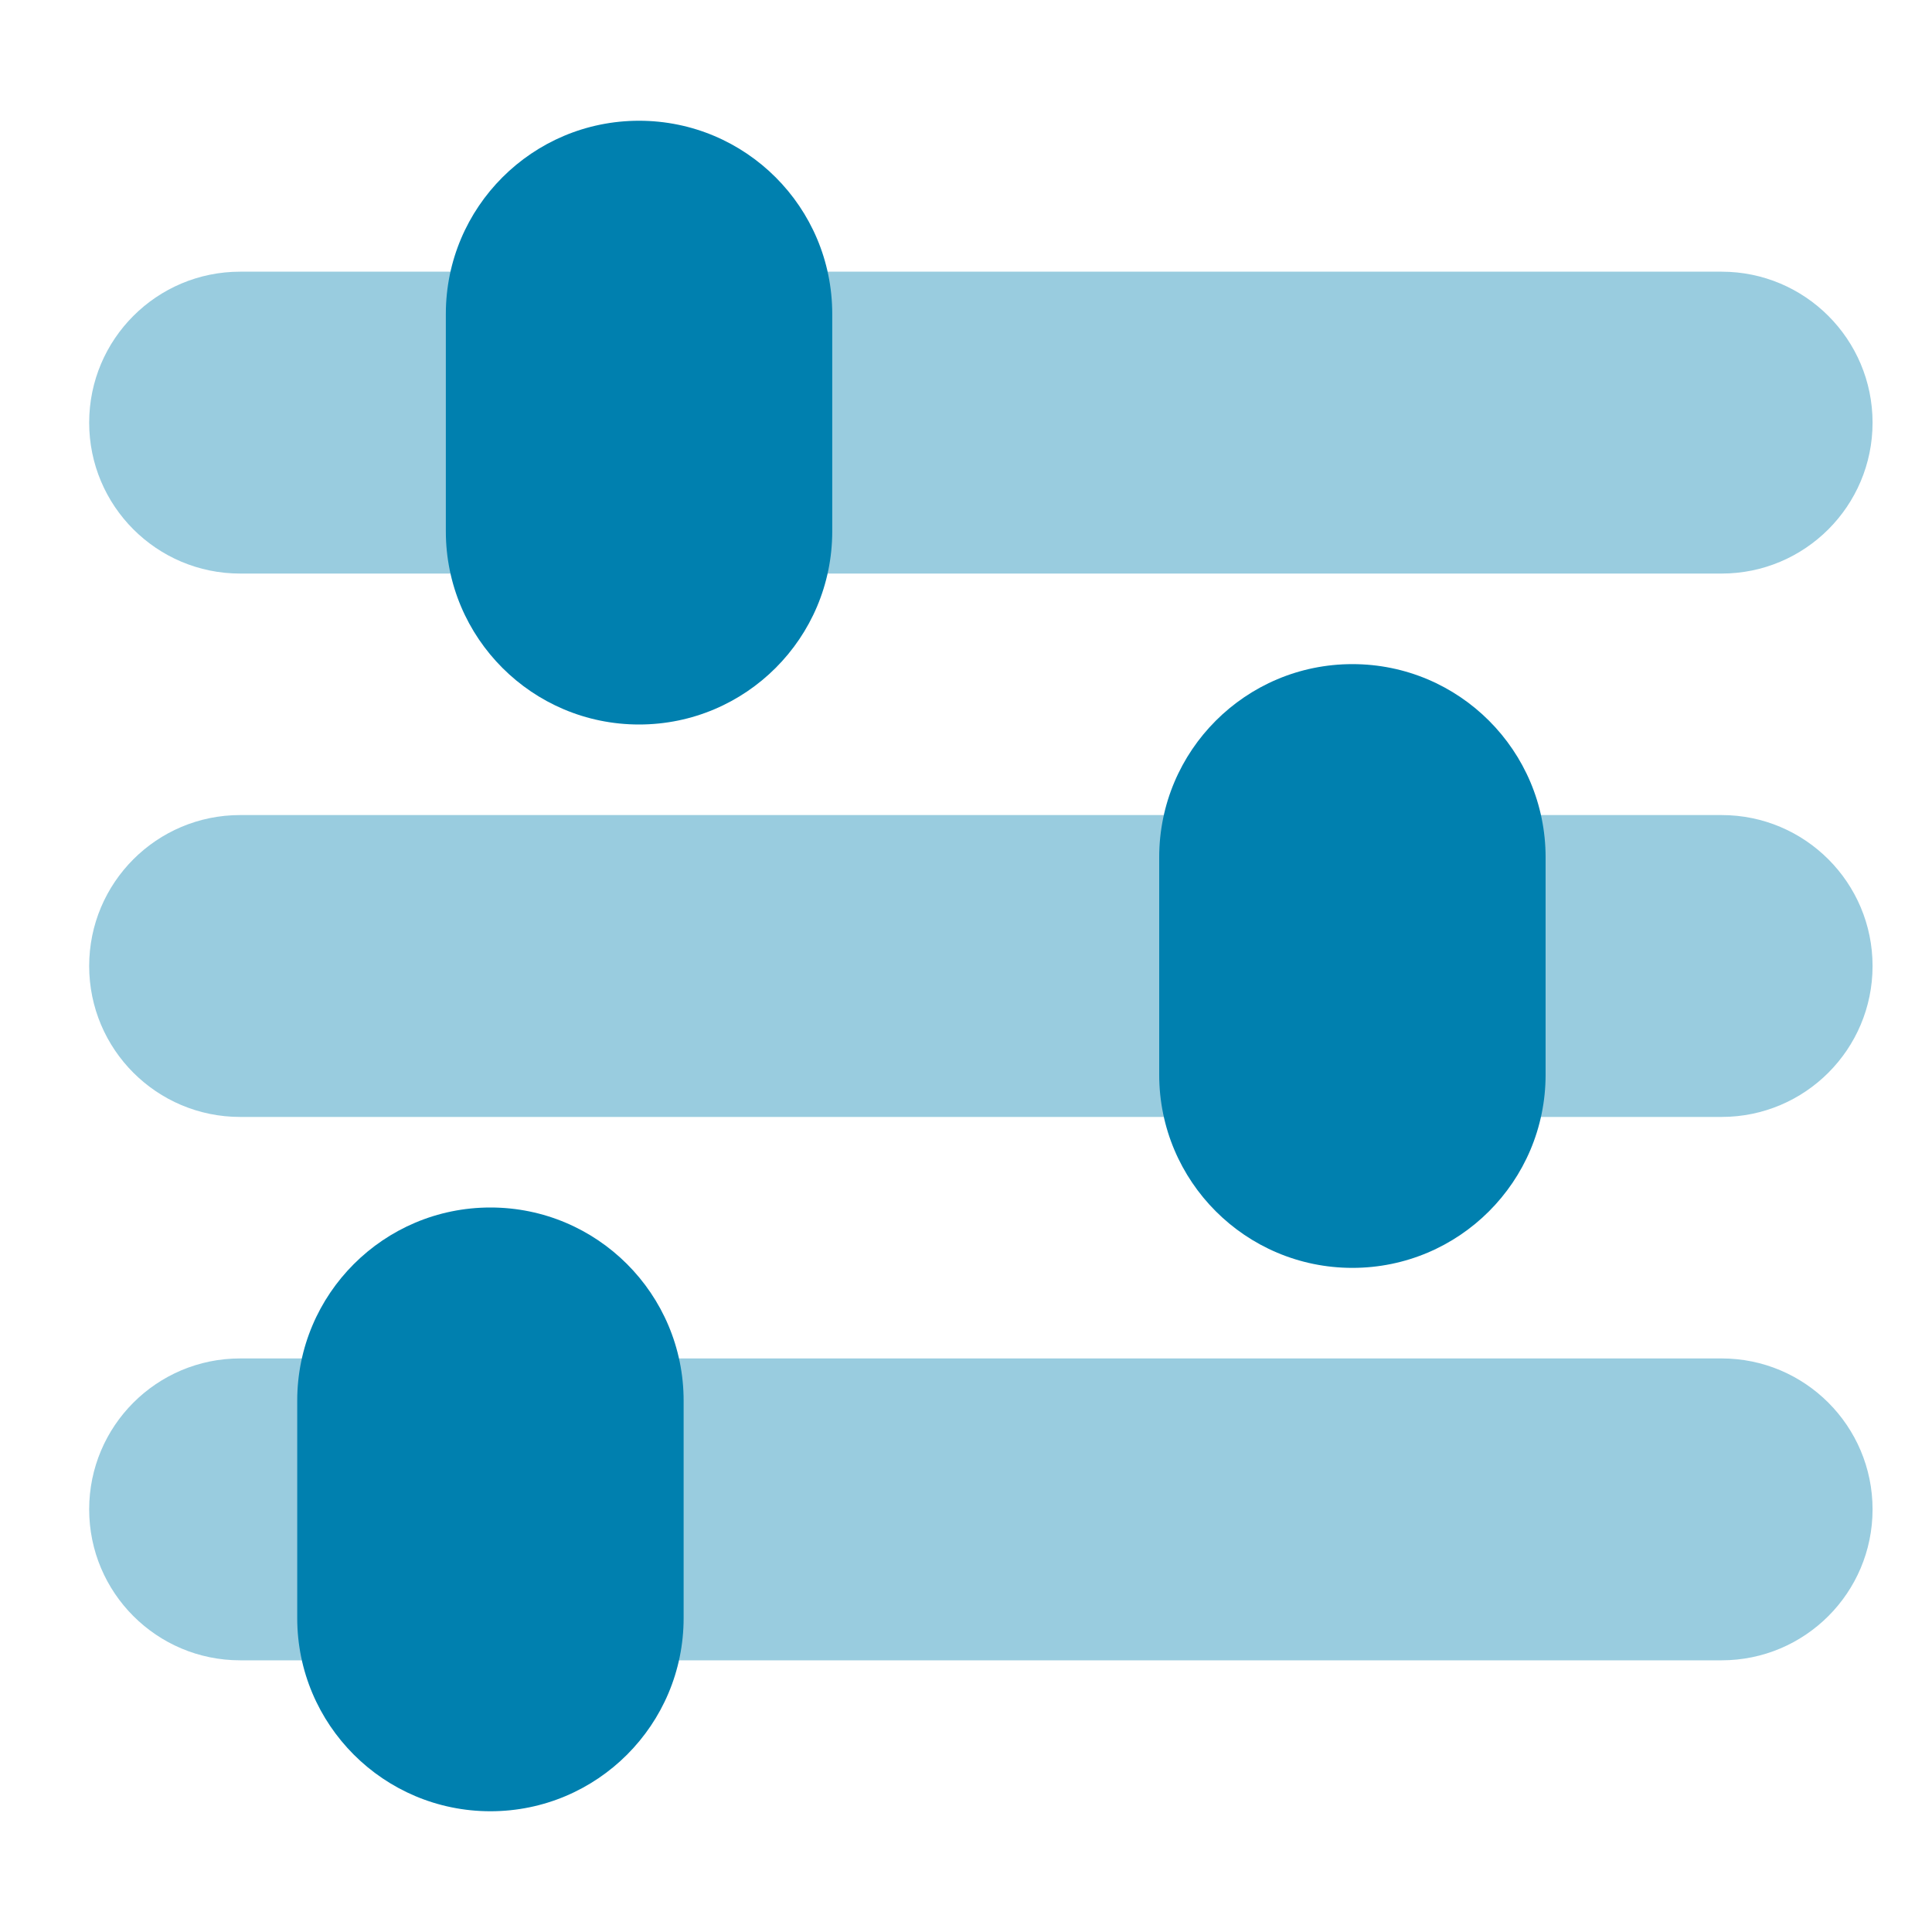
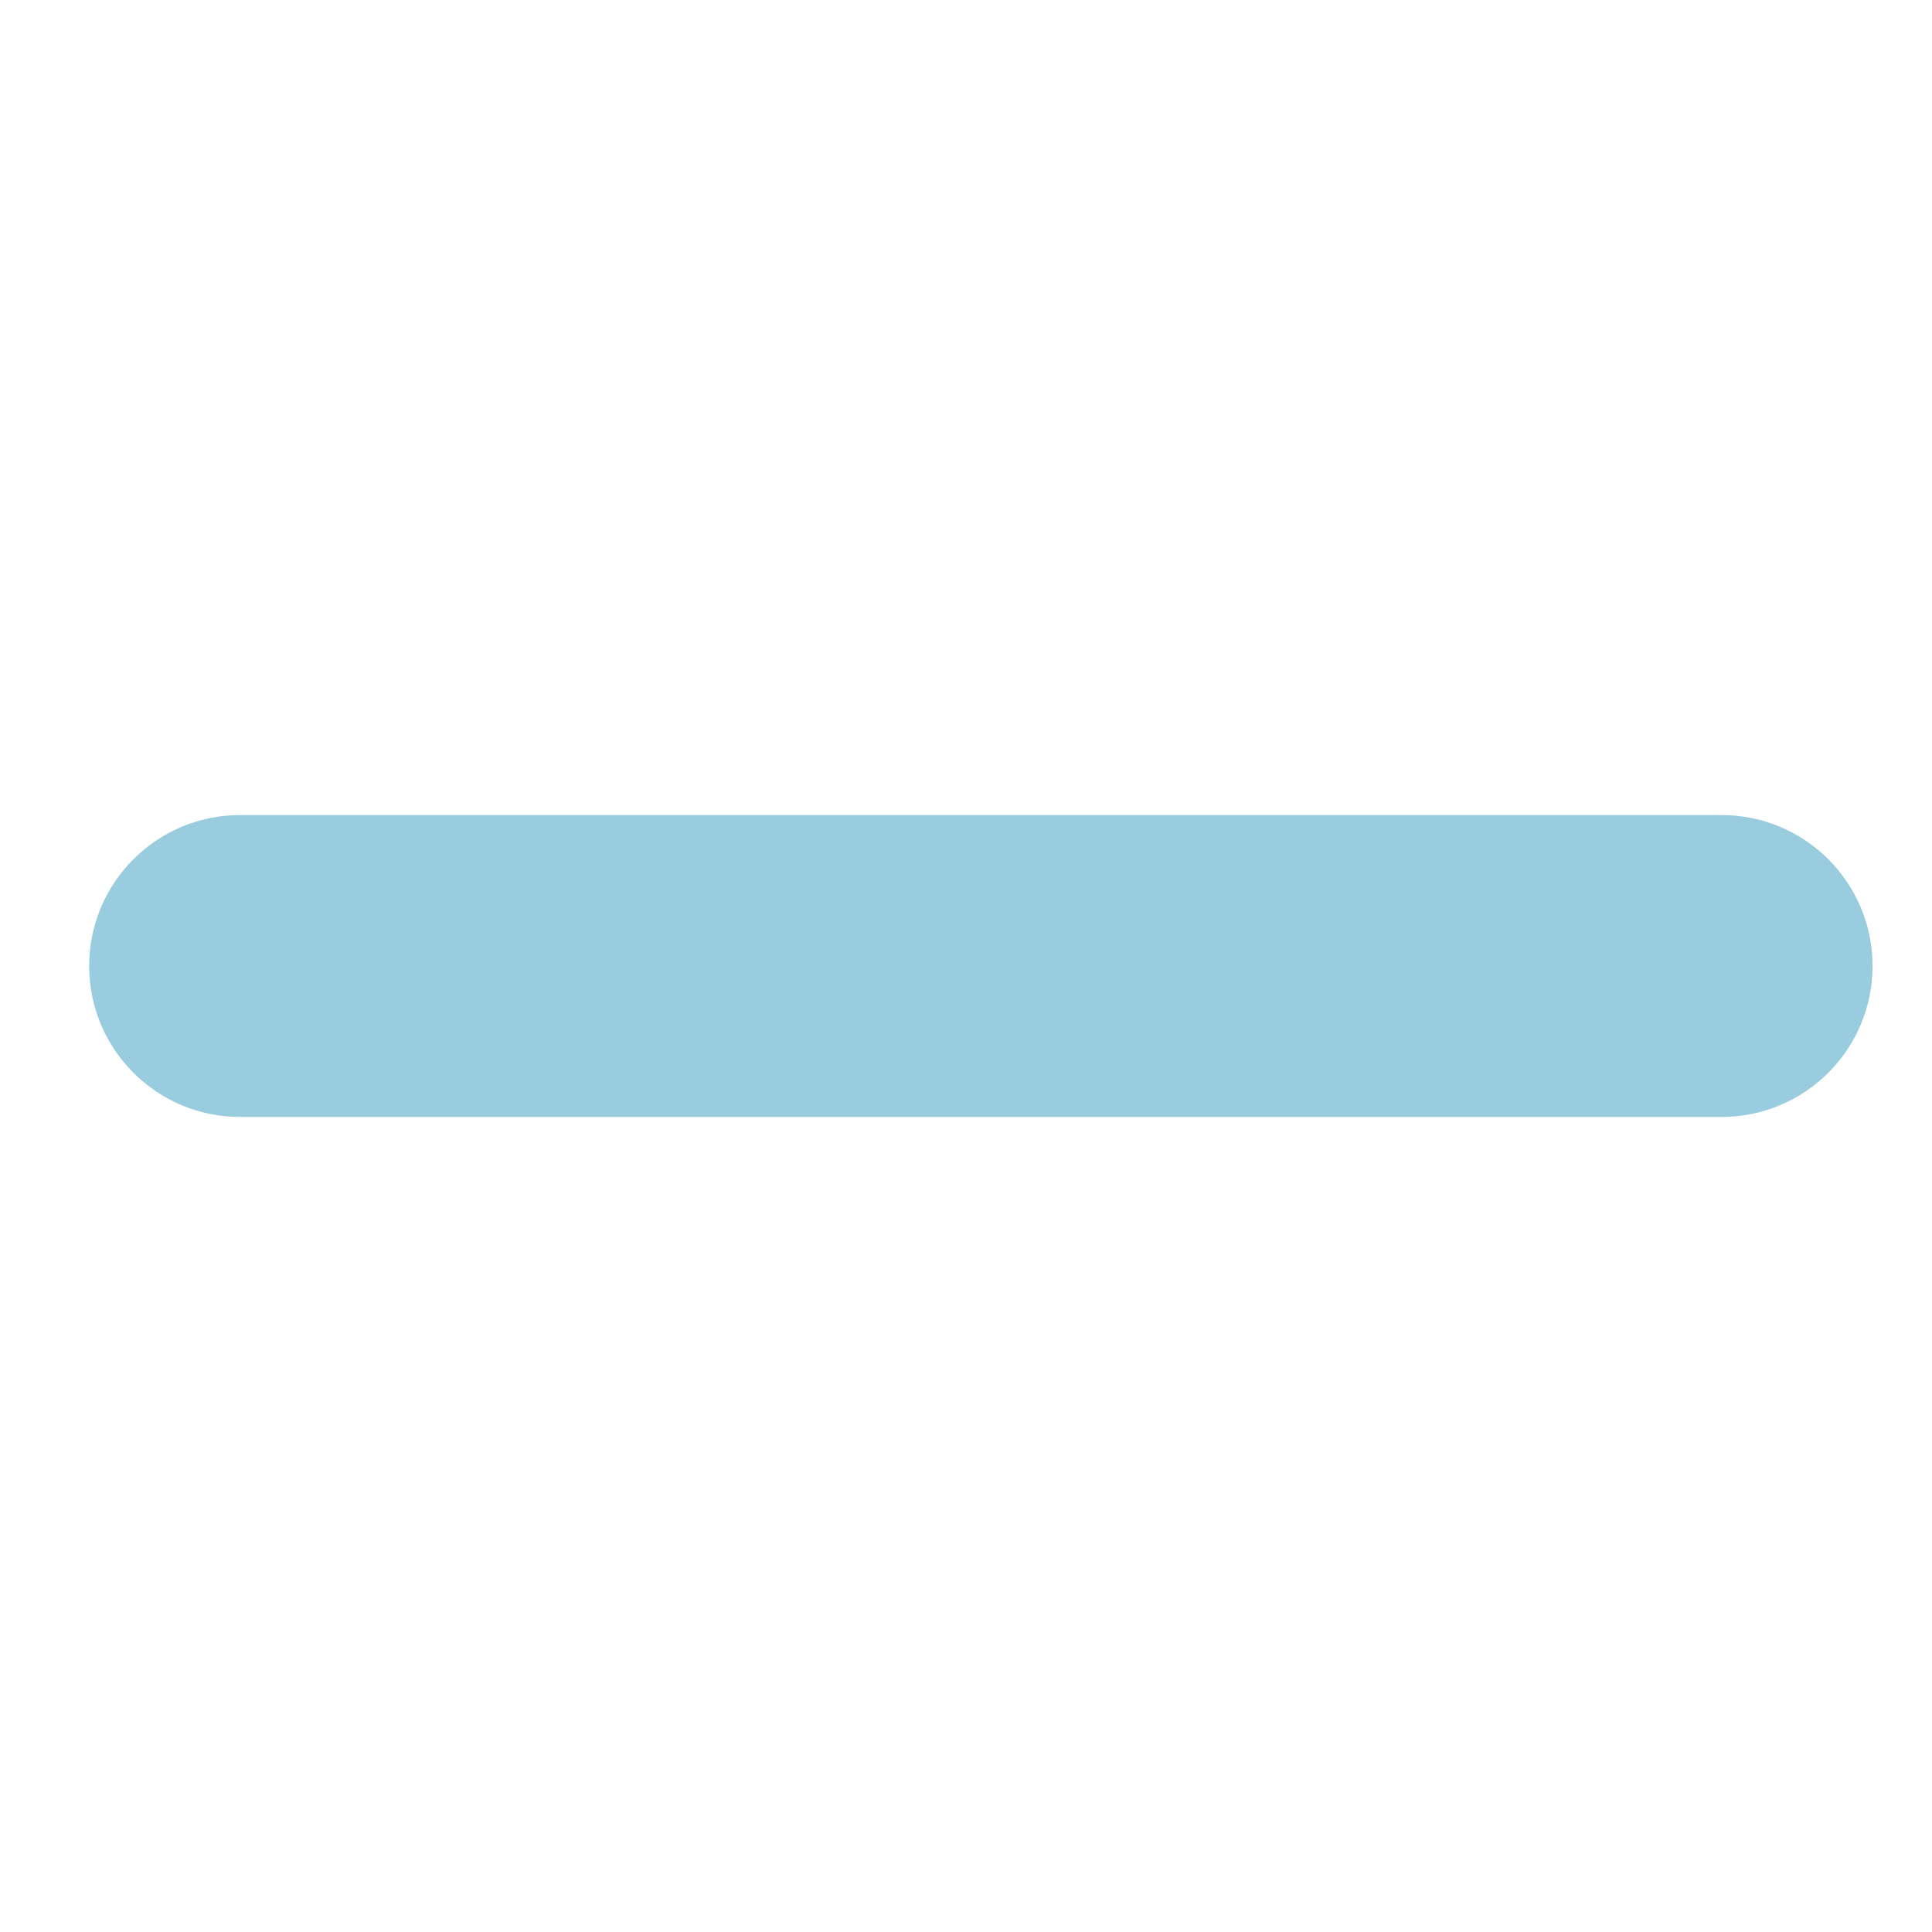
<svg xmlns="http://www.w3.org/2000/svg" width="64" height="64" viewBox="0 0 64 64" fill="none">
  <g opacity="0.4">
    <path d="M2.954 32C2.954 29.239 5.192 27 7.954 27H57.031C59.792 27 62.031 29.239 62.031 32C62.031 34.761 59.792 37 57.031 37H7.954C5.192 37 2.954 34.761 2.954 32Z" fill="#0080AF" />
-     <path d="M2.954 14C2.954 11.239 5.192 9 7.954 9H57.031C59.792 9 62.031 11.239 62.031 14C62.031 16.761 59.792 19 57.031 19H7.954C5.192 19 2.954 16.761 2.954 14Z" fill="#0080AF" />
-     <path d="M2.954 50C2.954 47.239 5.192 45 7.954 45H57.031C59.792 45 62.031 47.239 62.031 50C62.031 52.761 59.792 55 57.031 55H7.954C5.192 55 2.954 52.761 2.954 50Z" fill="#0080AF" />
  </g>
-   <path d="M14.769 10.4C14.769 6.865 17.635 4 21.169 4C24.704 4 27.569 6.865 27.569 10.4V17.6C27.569 21.135 24.704 24 21.169 24C17.635 24 14.769 21.135 14.769 17.6V10.4Z" fill="#0080AF" />
-   <path d="M38.4 28.4C38.4 24.865 41.265 22 44.8 22C48.335 22 51.2 24.865 51.2 28.4V35.6C51.2 39.135 48.335 42 44.8 42C41.265 42 38.4 39.135 38.4 35.6V28.4Z" fill="#0080AF" />
-   <path d="M9.846 46.4C9.846 42.865 12.712 40 16.246 40C19.781 40 22.646 42.865 22.646 46.4V53.6C22.646 57.135 19.781 60 16.246 60C12.712 60 9.846 57.135 9.846 53.6V46.4Z" fill="#0080AF" />
</svg>